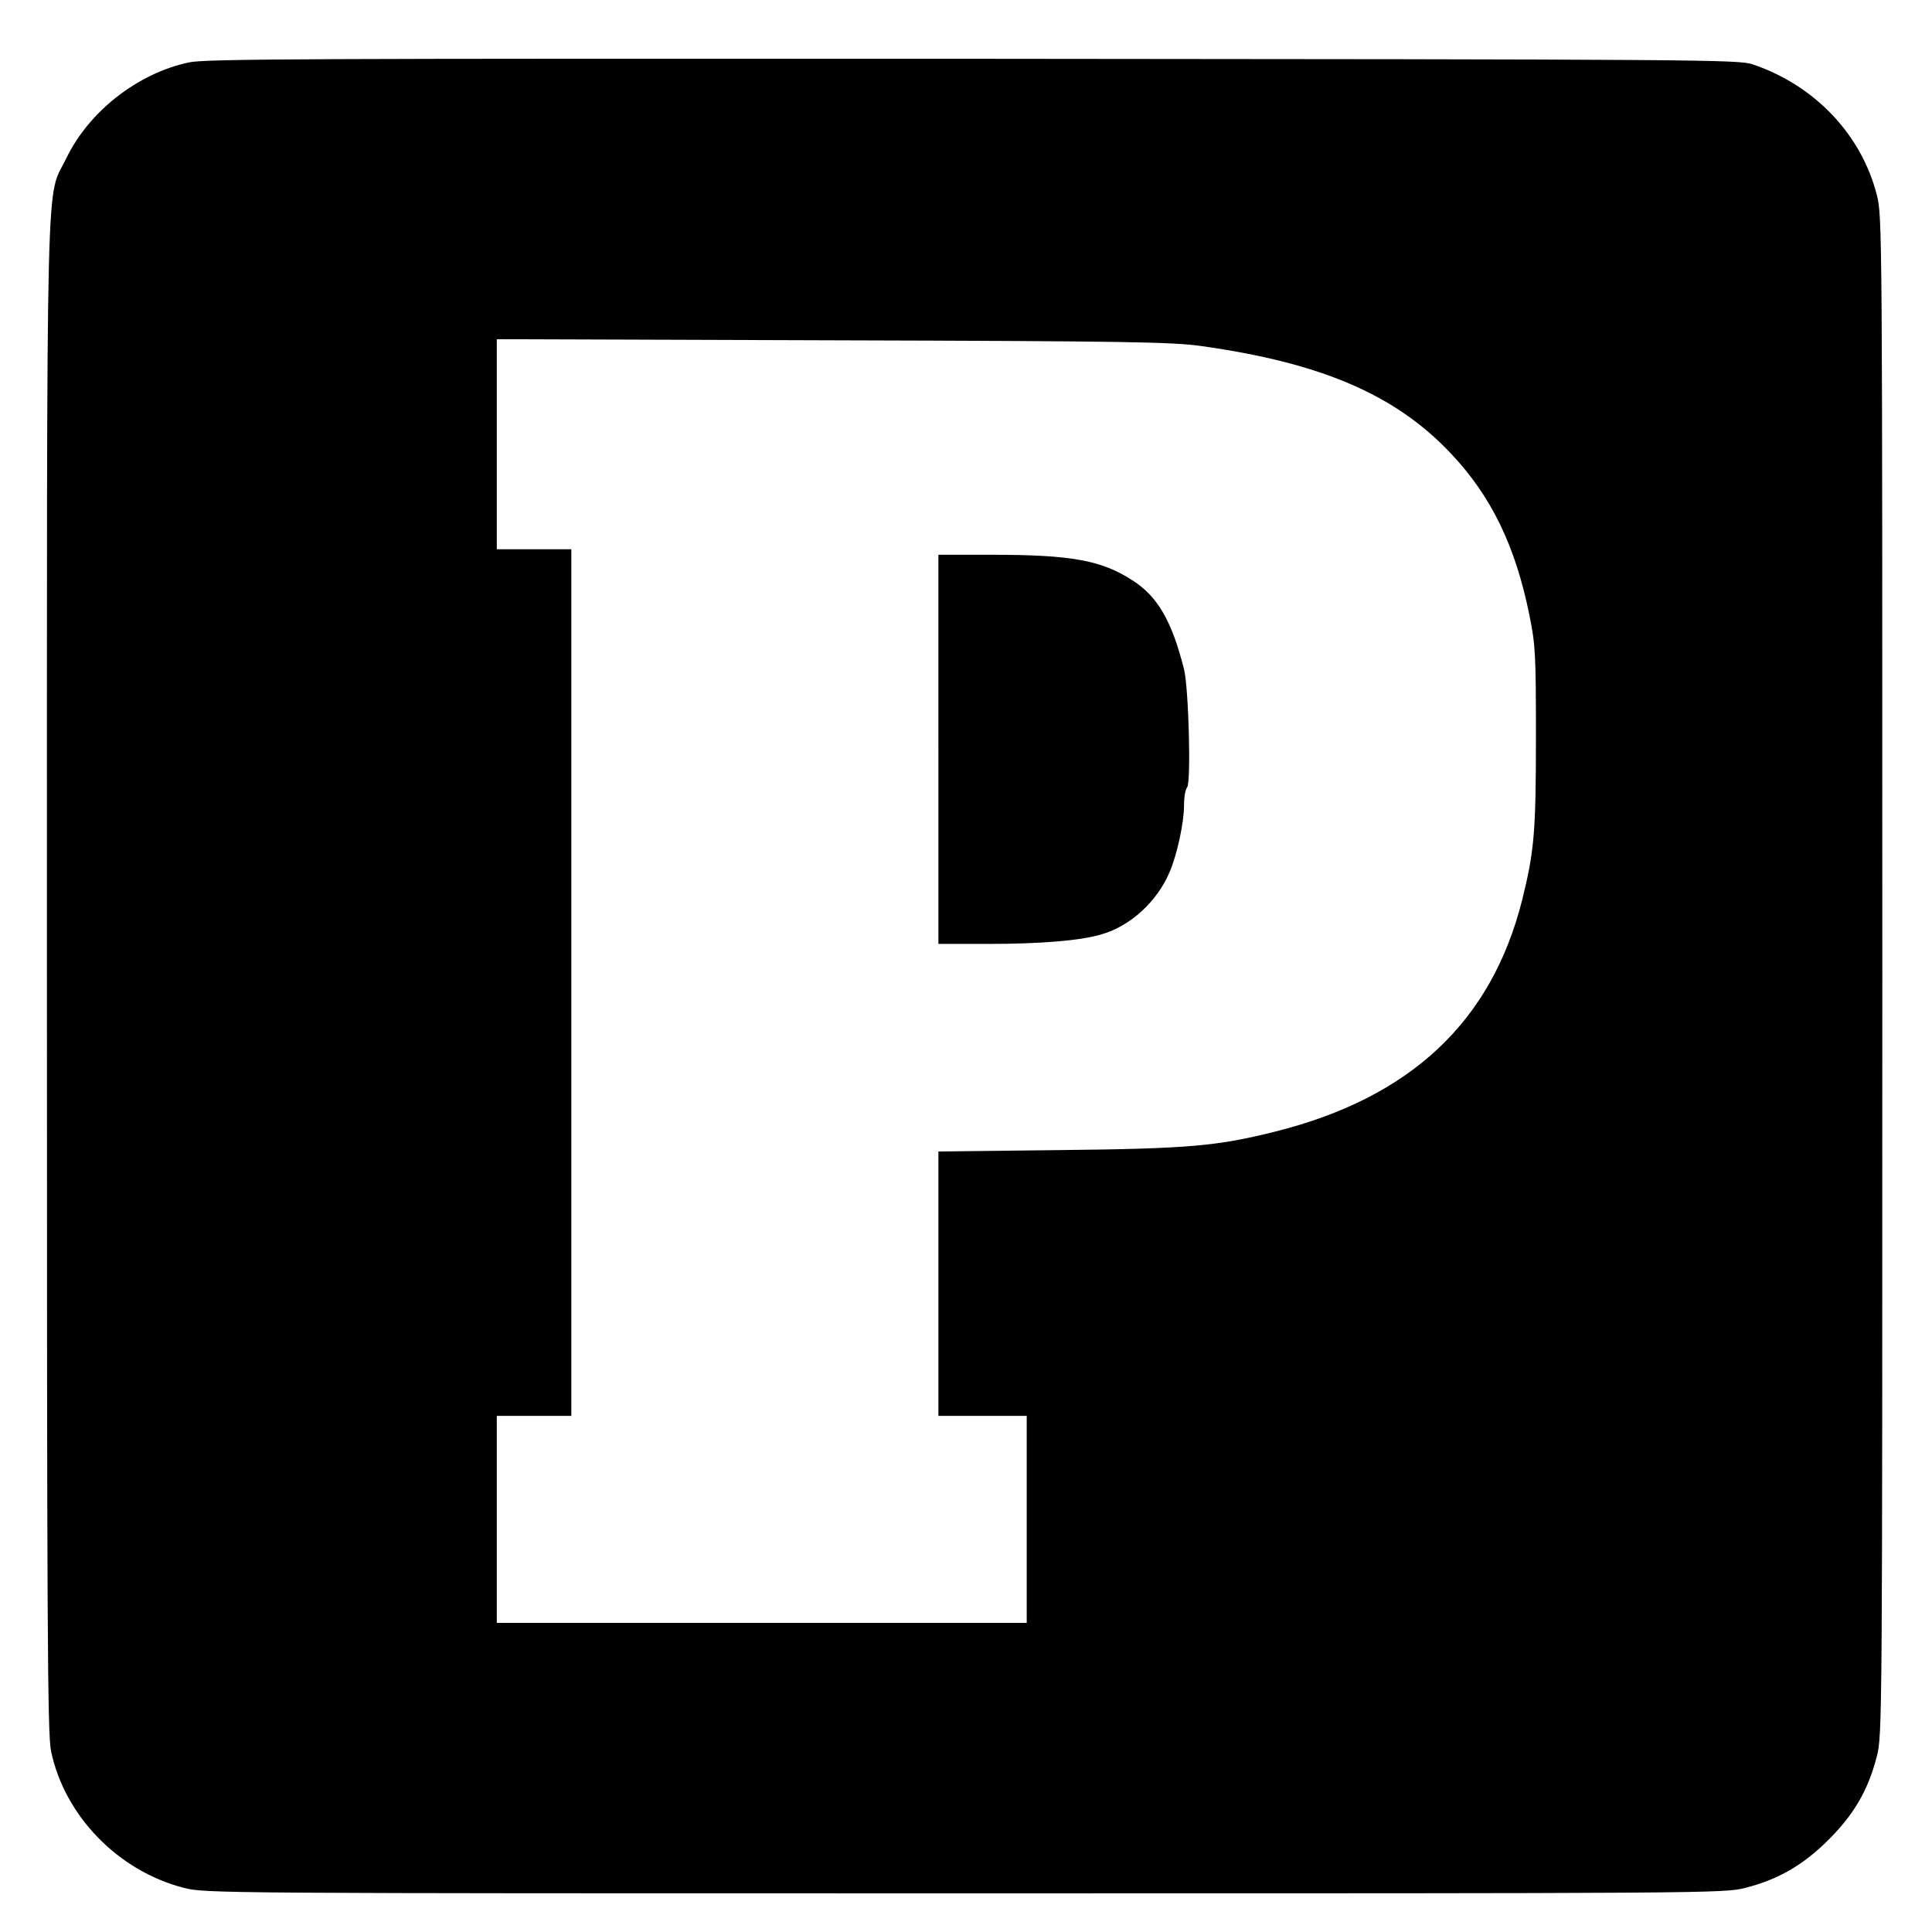
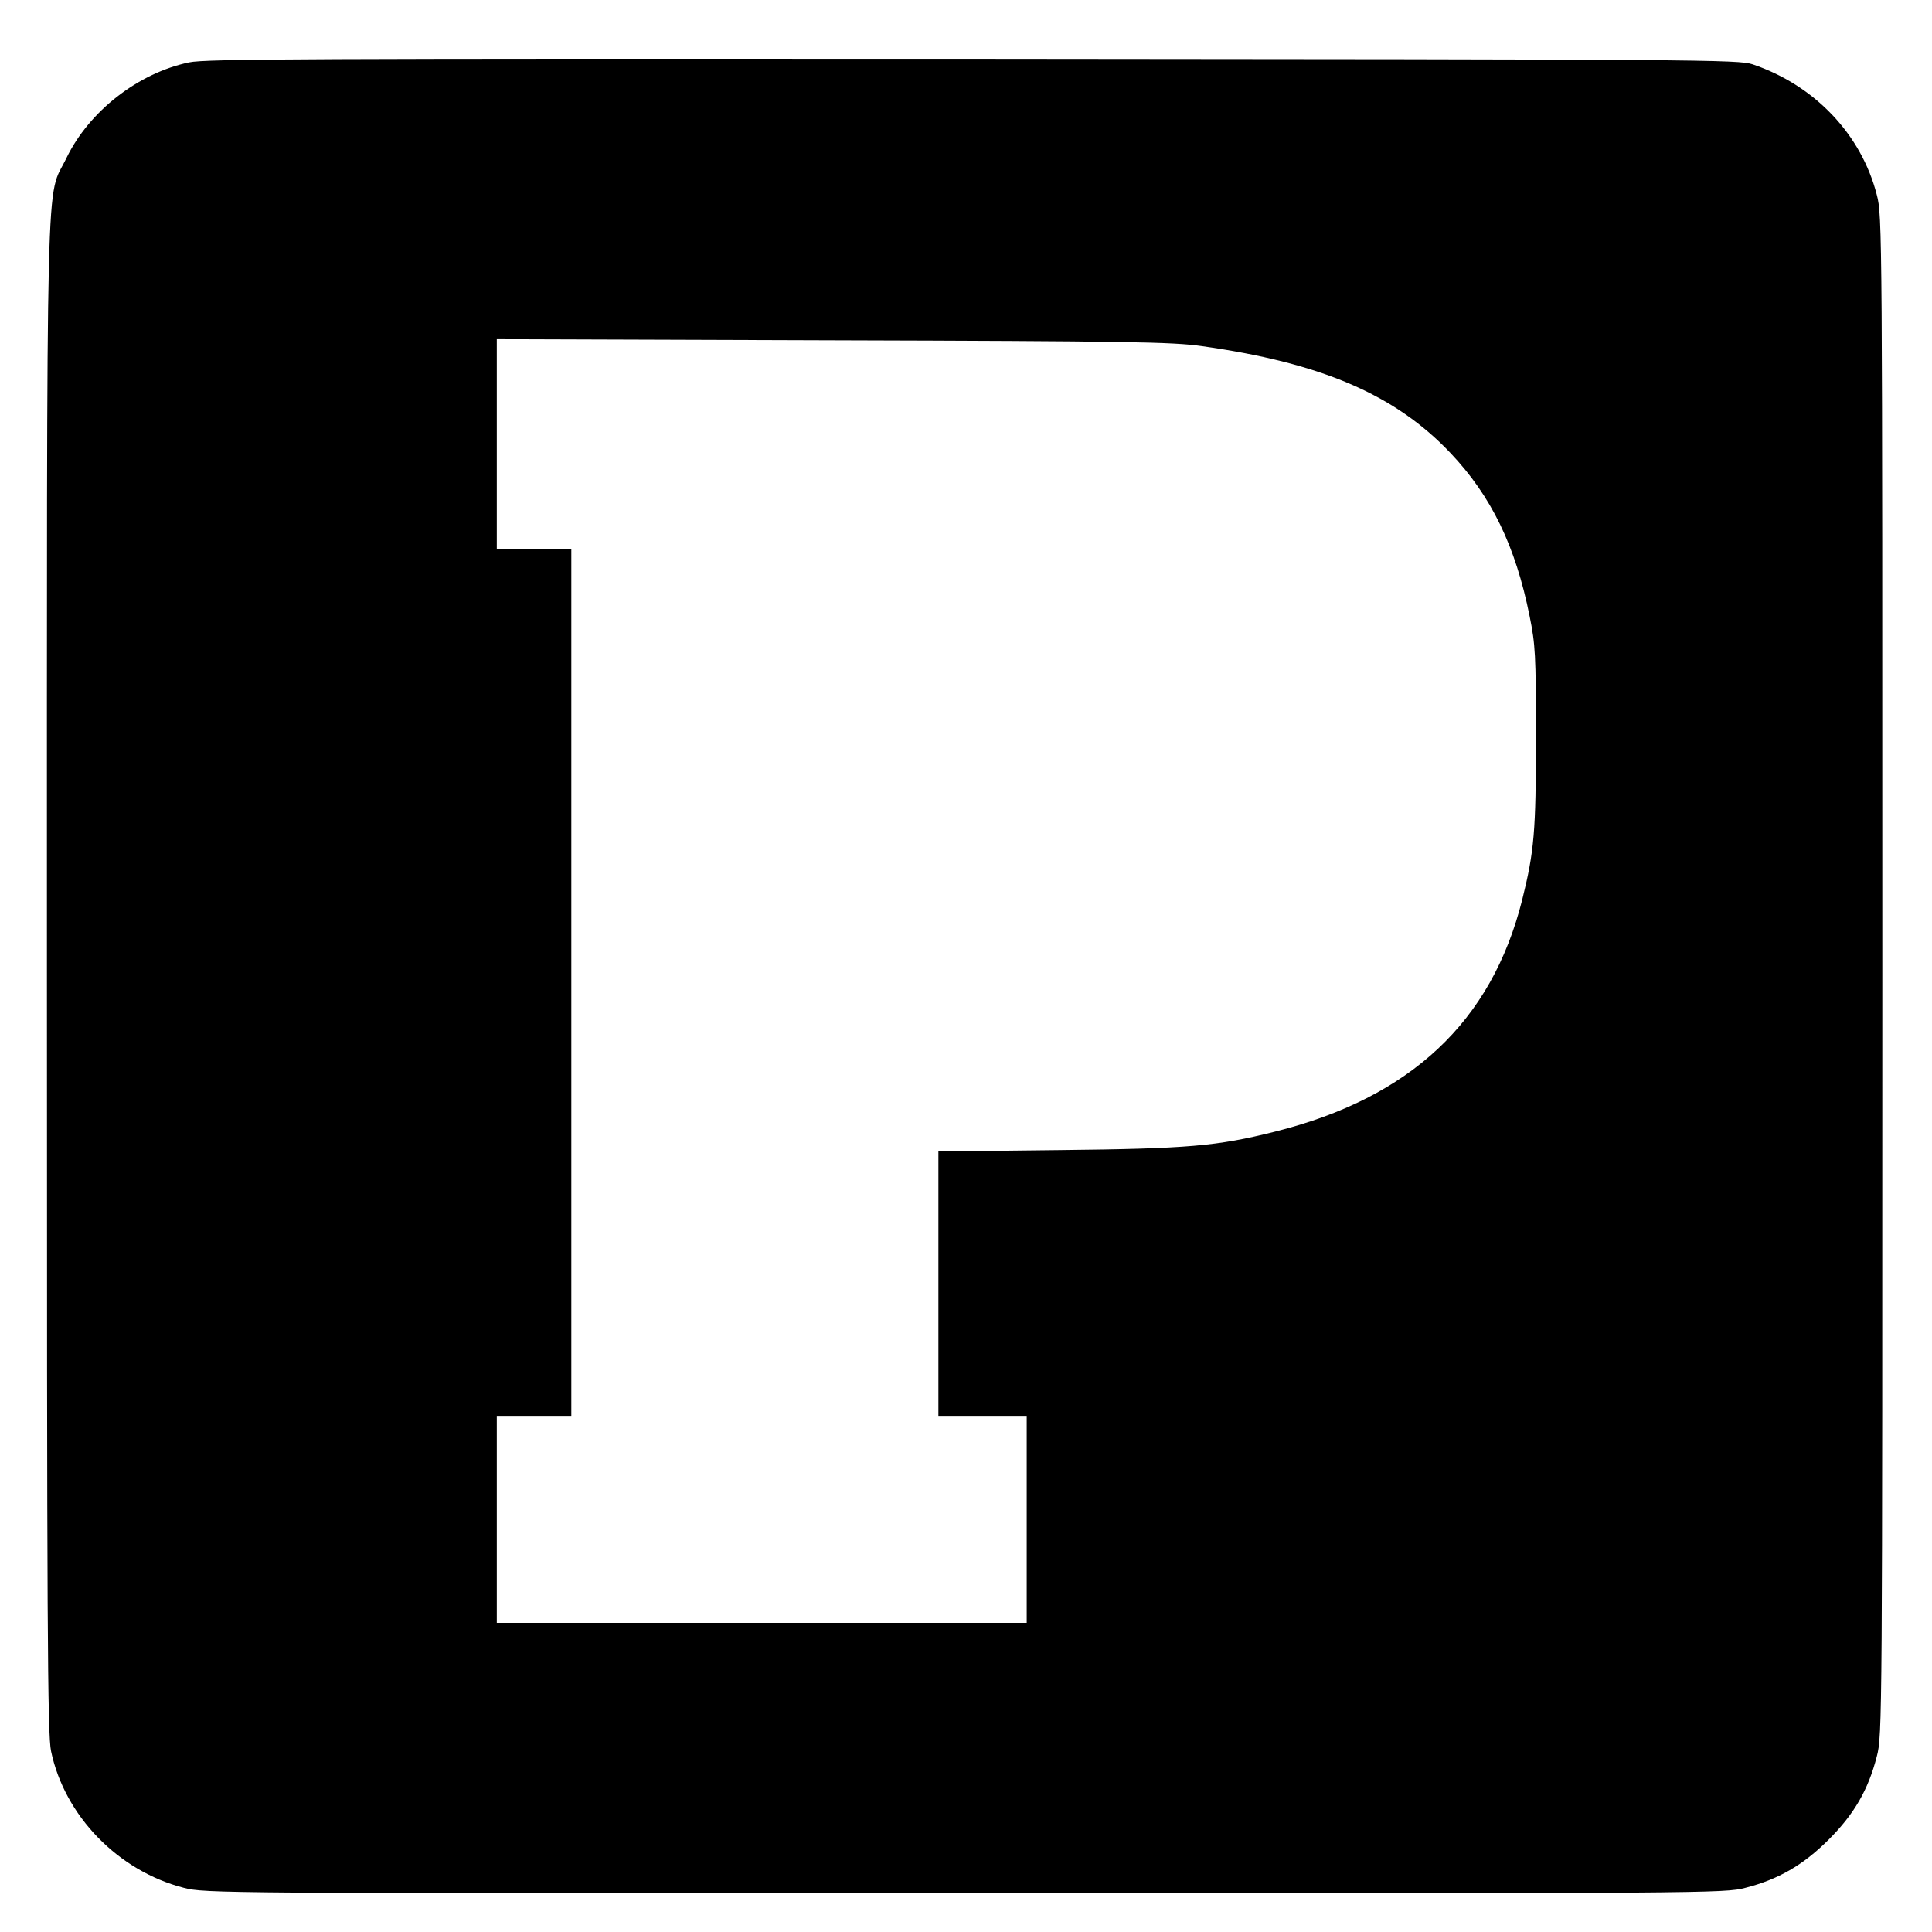
<svg xmlns="http://www.w3.org/2000/svg" version="1.0" width="700pt" height="700pt" viewBox="0 0 700 700" preserveAspectRatio="xMidYMid meet">
  <g transform="translate(0,700) scale(0.1,-0.1)" fill="#000000" stroke="none">
-     <path d="M685 6774 c-185 -39 -362 -177 -444 -346 -76 -158 -71 86 -71 -2963 0 -2368 2 -2750 15 -2810 49 -234 243 -434 481 -495 76 -20 123 -20 2829 -20 2706 0 2753 0 2829 20 118 30 209 82 302 175 92 92 143 180 174 301 20 76 20 123 20 2829 0 2706 0 2753 -20 2829 -56 219 -225 397 -450 473 -53 17 -161 18 -2825 20 -2410 1 -2779 0 -2840 -13z m3669 -1028 c434 -61 701 -176 901 -387 148 -156 236 -337 287 -591 21 -104 23 -139 23 -438 0 -344 -6 -414 -50 -591 -111 -441 -404 -716 -895 -839 -211 -53 -316 -62 -782 -67 l-438 -5 0 -479 0 -479 160 0 160 0 0 -375 0 -375 -960 0 -960 0 0 375 0 375 135 0 135 0 0 1570 0 1570 -135 0 -135 0 0 381 0 380 1218 -4 c1072 -3 1231 -6 1336 -21z" />
-     <path d="M3400 4285 l0 -705 178 0 c194 0 339 12 414 35 104 30 201 119 246 226 27 63 52 179 52 241 0 30 5 59 11 65 15 15 6 359 -11 428 -44 175 -96 265 -188 323 -111 72 -222 92 -508 92 l-194 0 0 -705z" />
+     <path d="M685 6774 c-185 -39 -362 -177 -444 -346 -76 -158 -71 86 -71 -2963 0 -2368 2 -2750 15 -2810 49 -234 243 -434 481 -495 76 -20 123 -20 2829 -20 2706 0 2753 0 2829 20 118 30 209 82 302 175 92 92 143 180 174 301 20 76 20 123 20 2829 0 2706 0 2753 -20 2829 -56 219 -225 397 -450 473 -53 17 -161 18 -2825 20 -2410 1 -2779 0 -2840 -13m3669 -1028 c434 -61 701 -176 901 -387 148 -156 236 -337 287 -591 21 -104 23 -139 23 -438 0 -344 -6 -414 -50 -591 -111 -441 -404 -716 -895 -839 -211 -53 -316 -62 -782 -67 l-438 -5 0 -479 0 -479 160 0 160 0 0 -375 0 -375 -960 0 -960 0 0 375 0 375 135 0 135 0 0 1570 0 1570 -135 0 -135 0 0 381 0 380 1218 -4 c1072 -3 1231 -6 1336 -21z" />
  </g>
</svg>